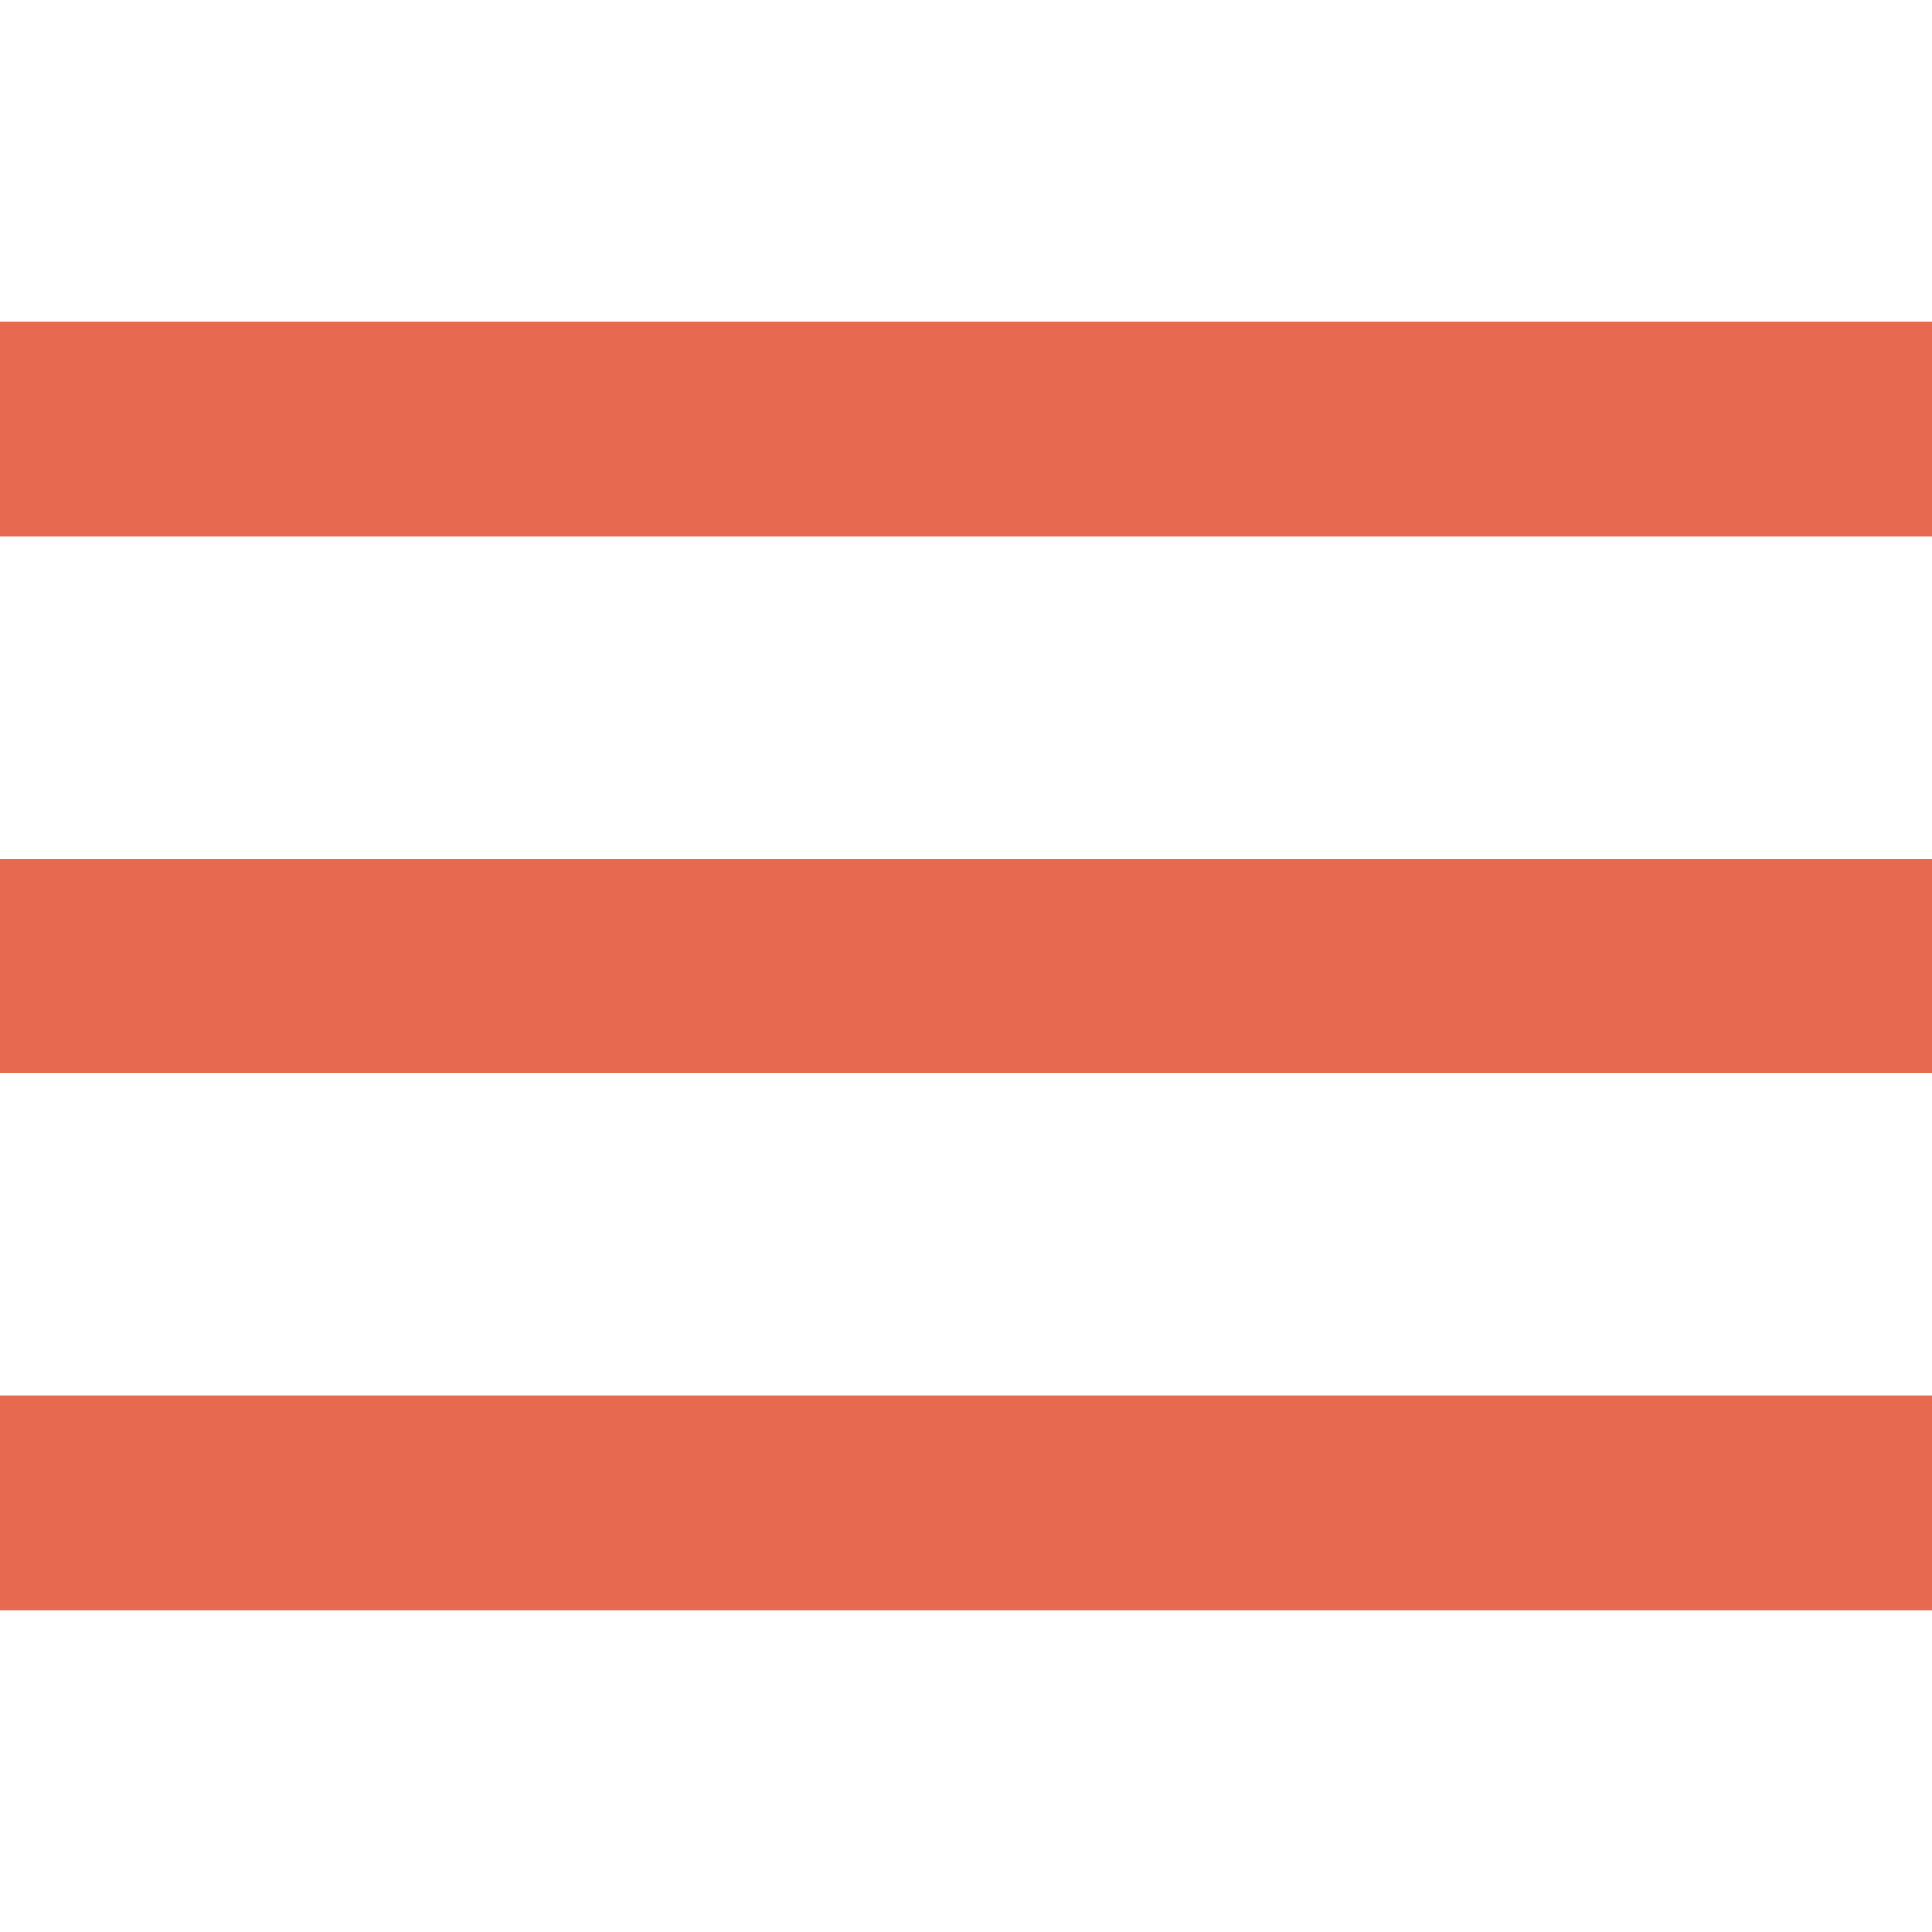
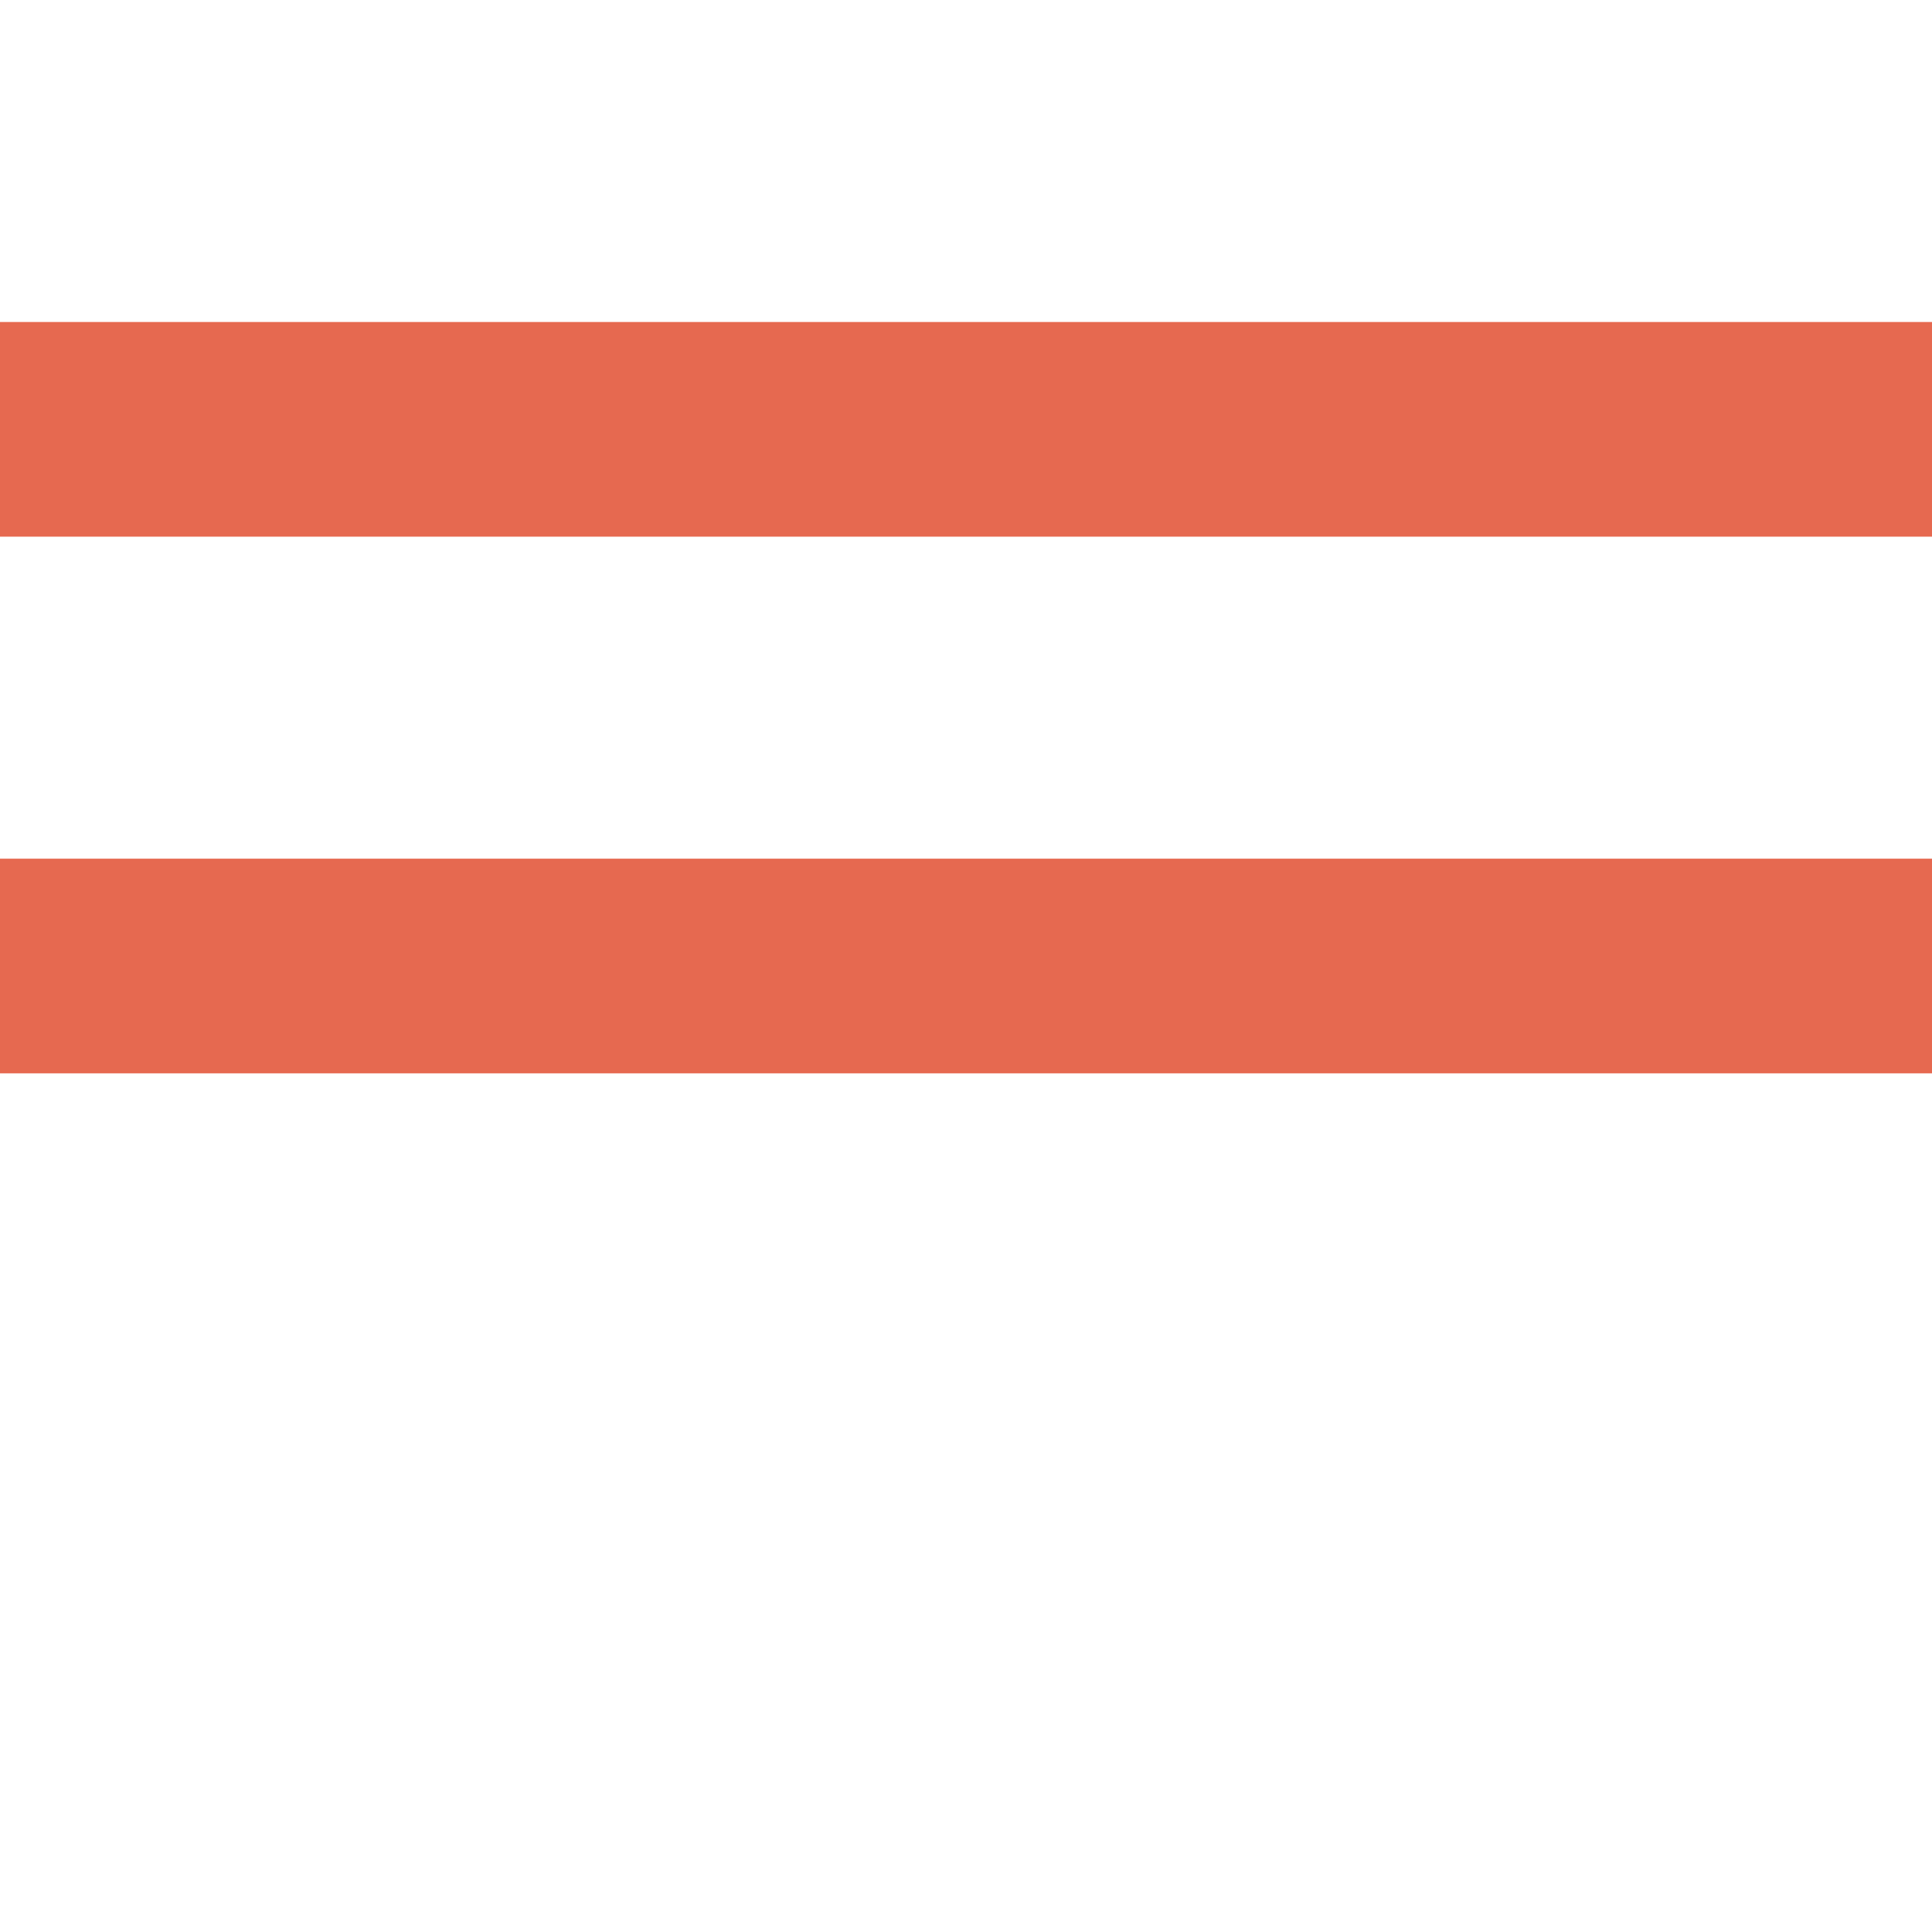
<svg xmlns="http://www.w3.org/2000/svg" width="36" height="36" viewBox="0 0 36 36" fill="none">
-   <path d="M0 30V26H36V30H0ZM0 20V16H36V20H0ZM0 10V6H36V10H0Z" fill="#E66950" />
+   <path d="M0 30V26H36H0ZM0 20V16H36V20H0ZM0 10V6H36V10H0Z" fill="#E66950" />
</svg>